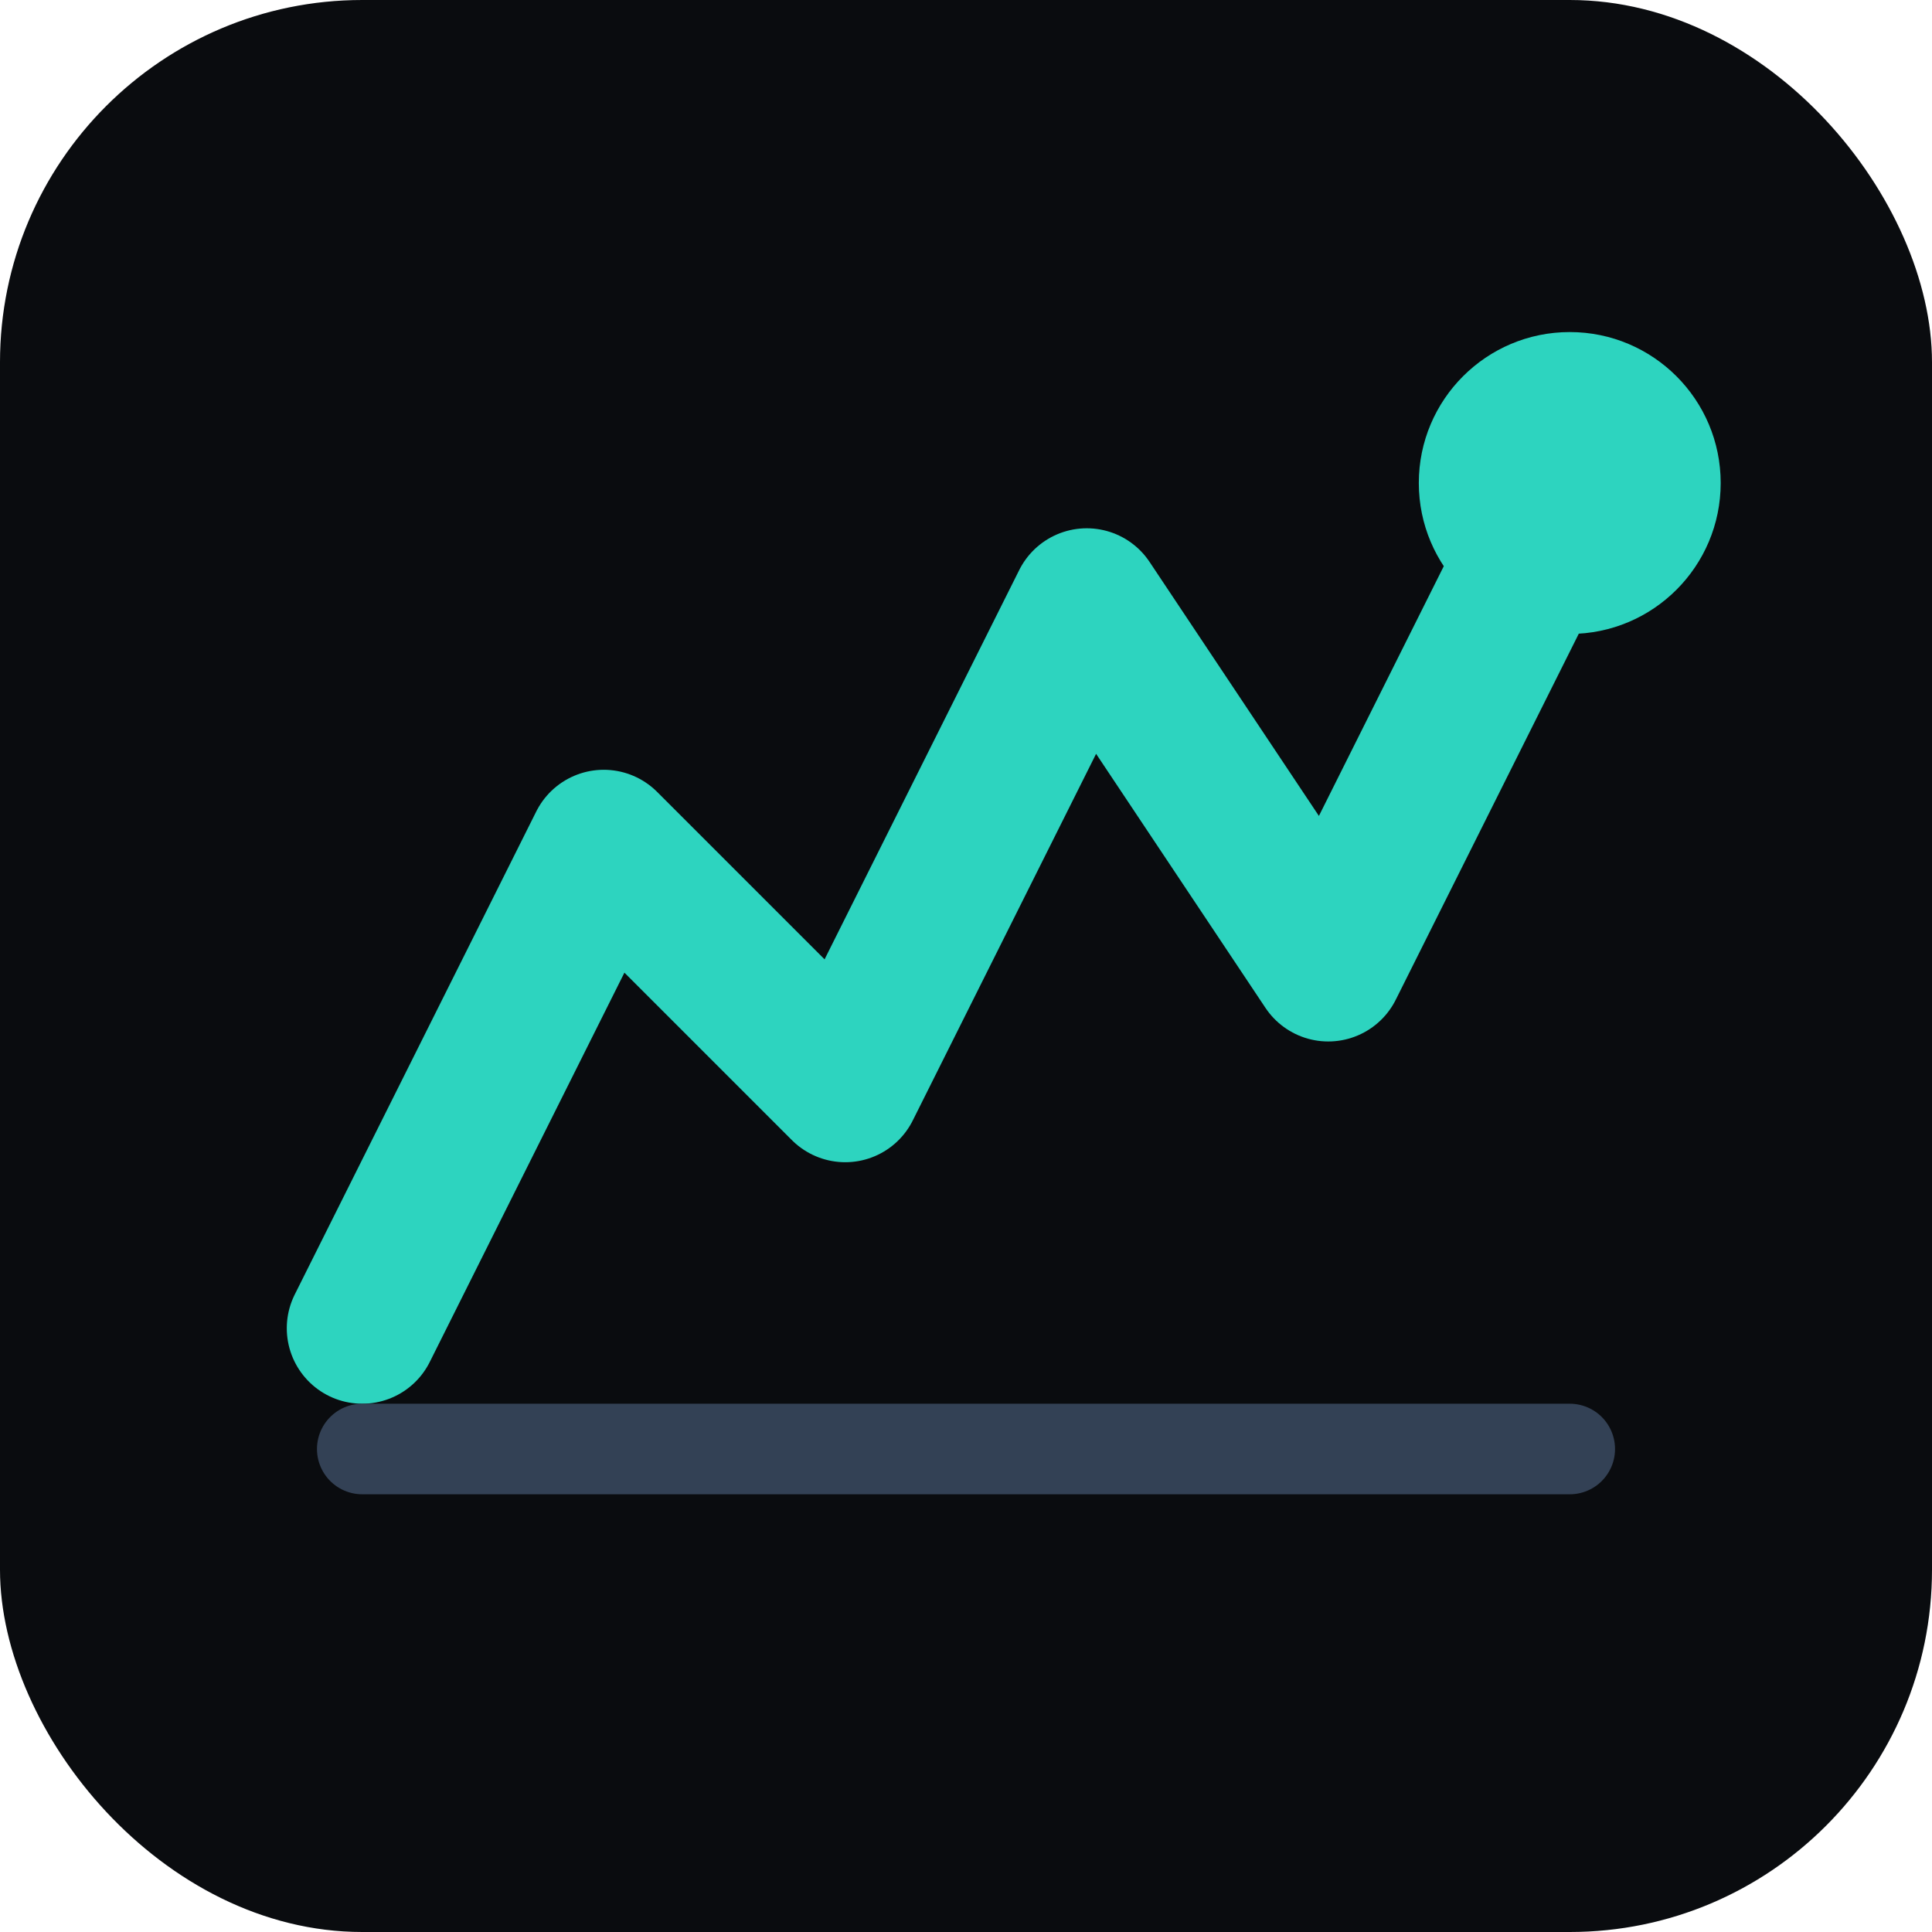
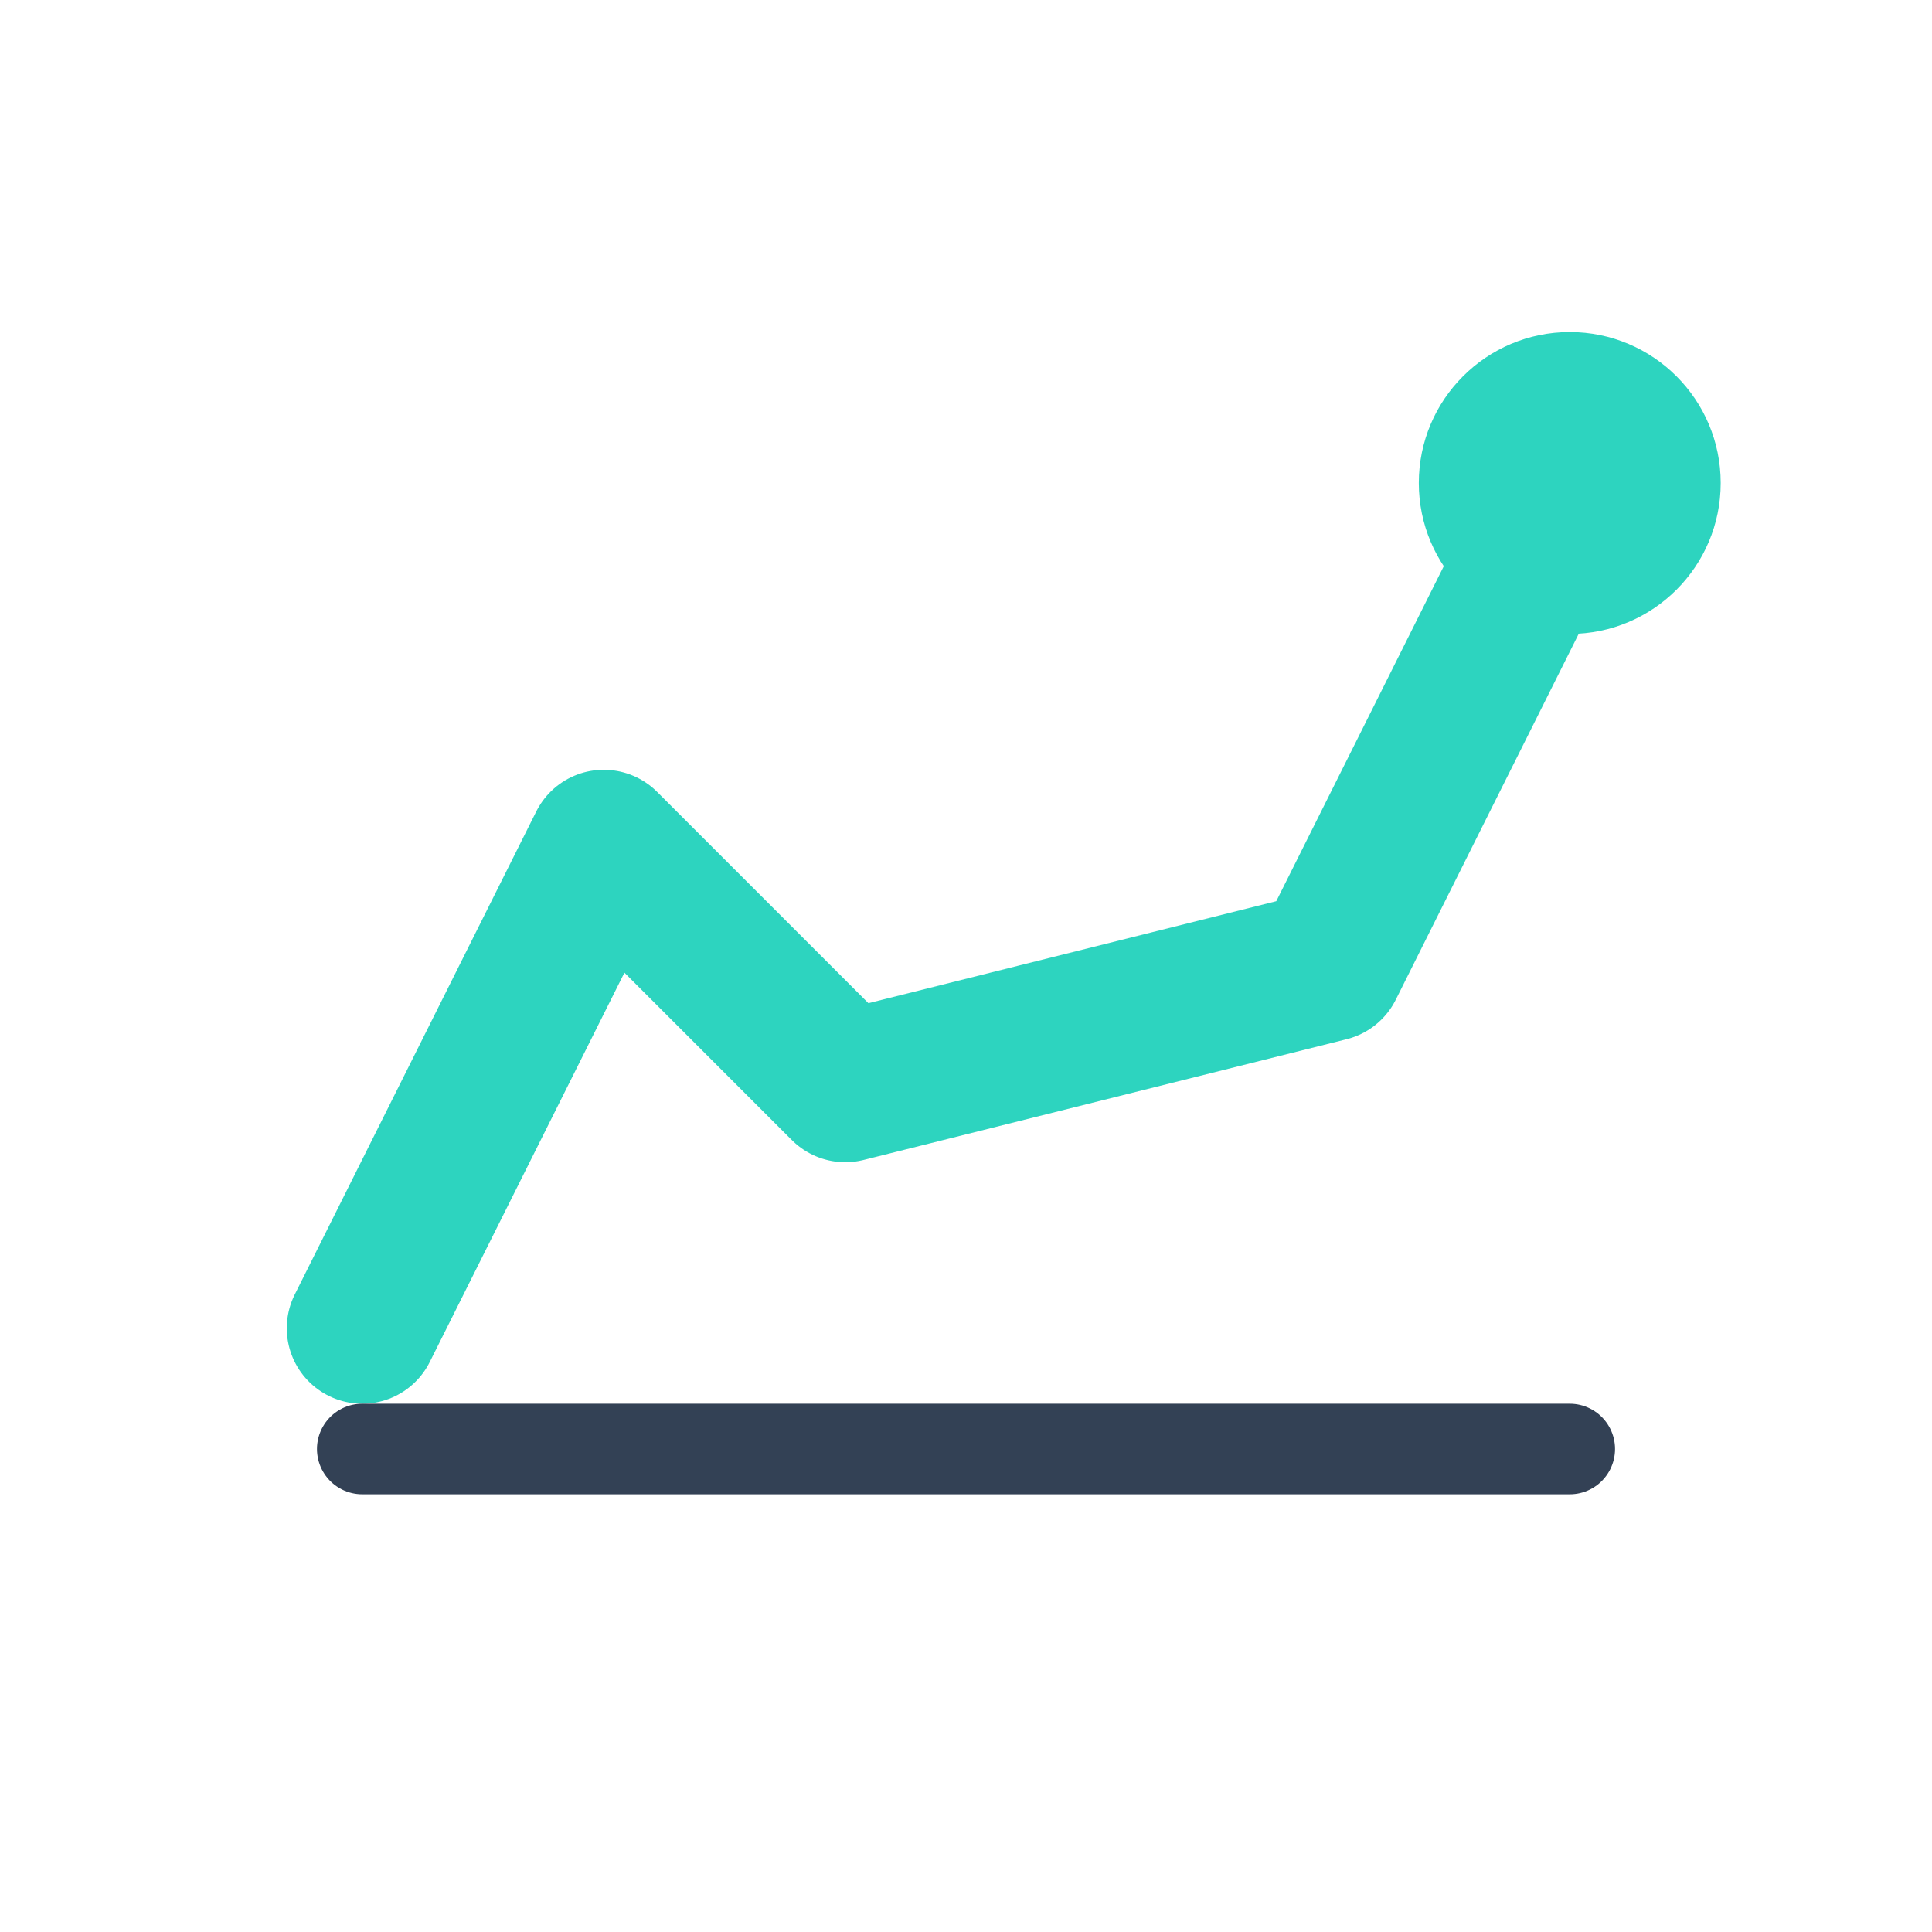
<svg xmlns="http://www.w3.org/2000/svg" viewBox="0 0 32 32" fill="none">
-   <rect width="32" height="32" rx="6" fill="#0a0c0f" />
-   <path d="M6 22L10 14L14 18L18 10L22 16L26 8" stroke="#2dd4bf" stroke-width="2.5" stroke-linecap="round" stroke-linejoin="round" />
+   <path d="M6 22L10 14L14 18L22 16L26 8" stroke="#2dd4bf" stroke-width="2.5" stroke-linecap="round" stroke-linejoin="round" />
  <circle cx="26" cy="8" r="2.5" fill="#2dd4bf" />
  <path d="M6 24h20" stroke="#334155" stroke-width="1.5" stroke-linecap="round" />
</svg>